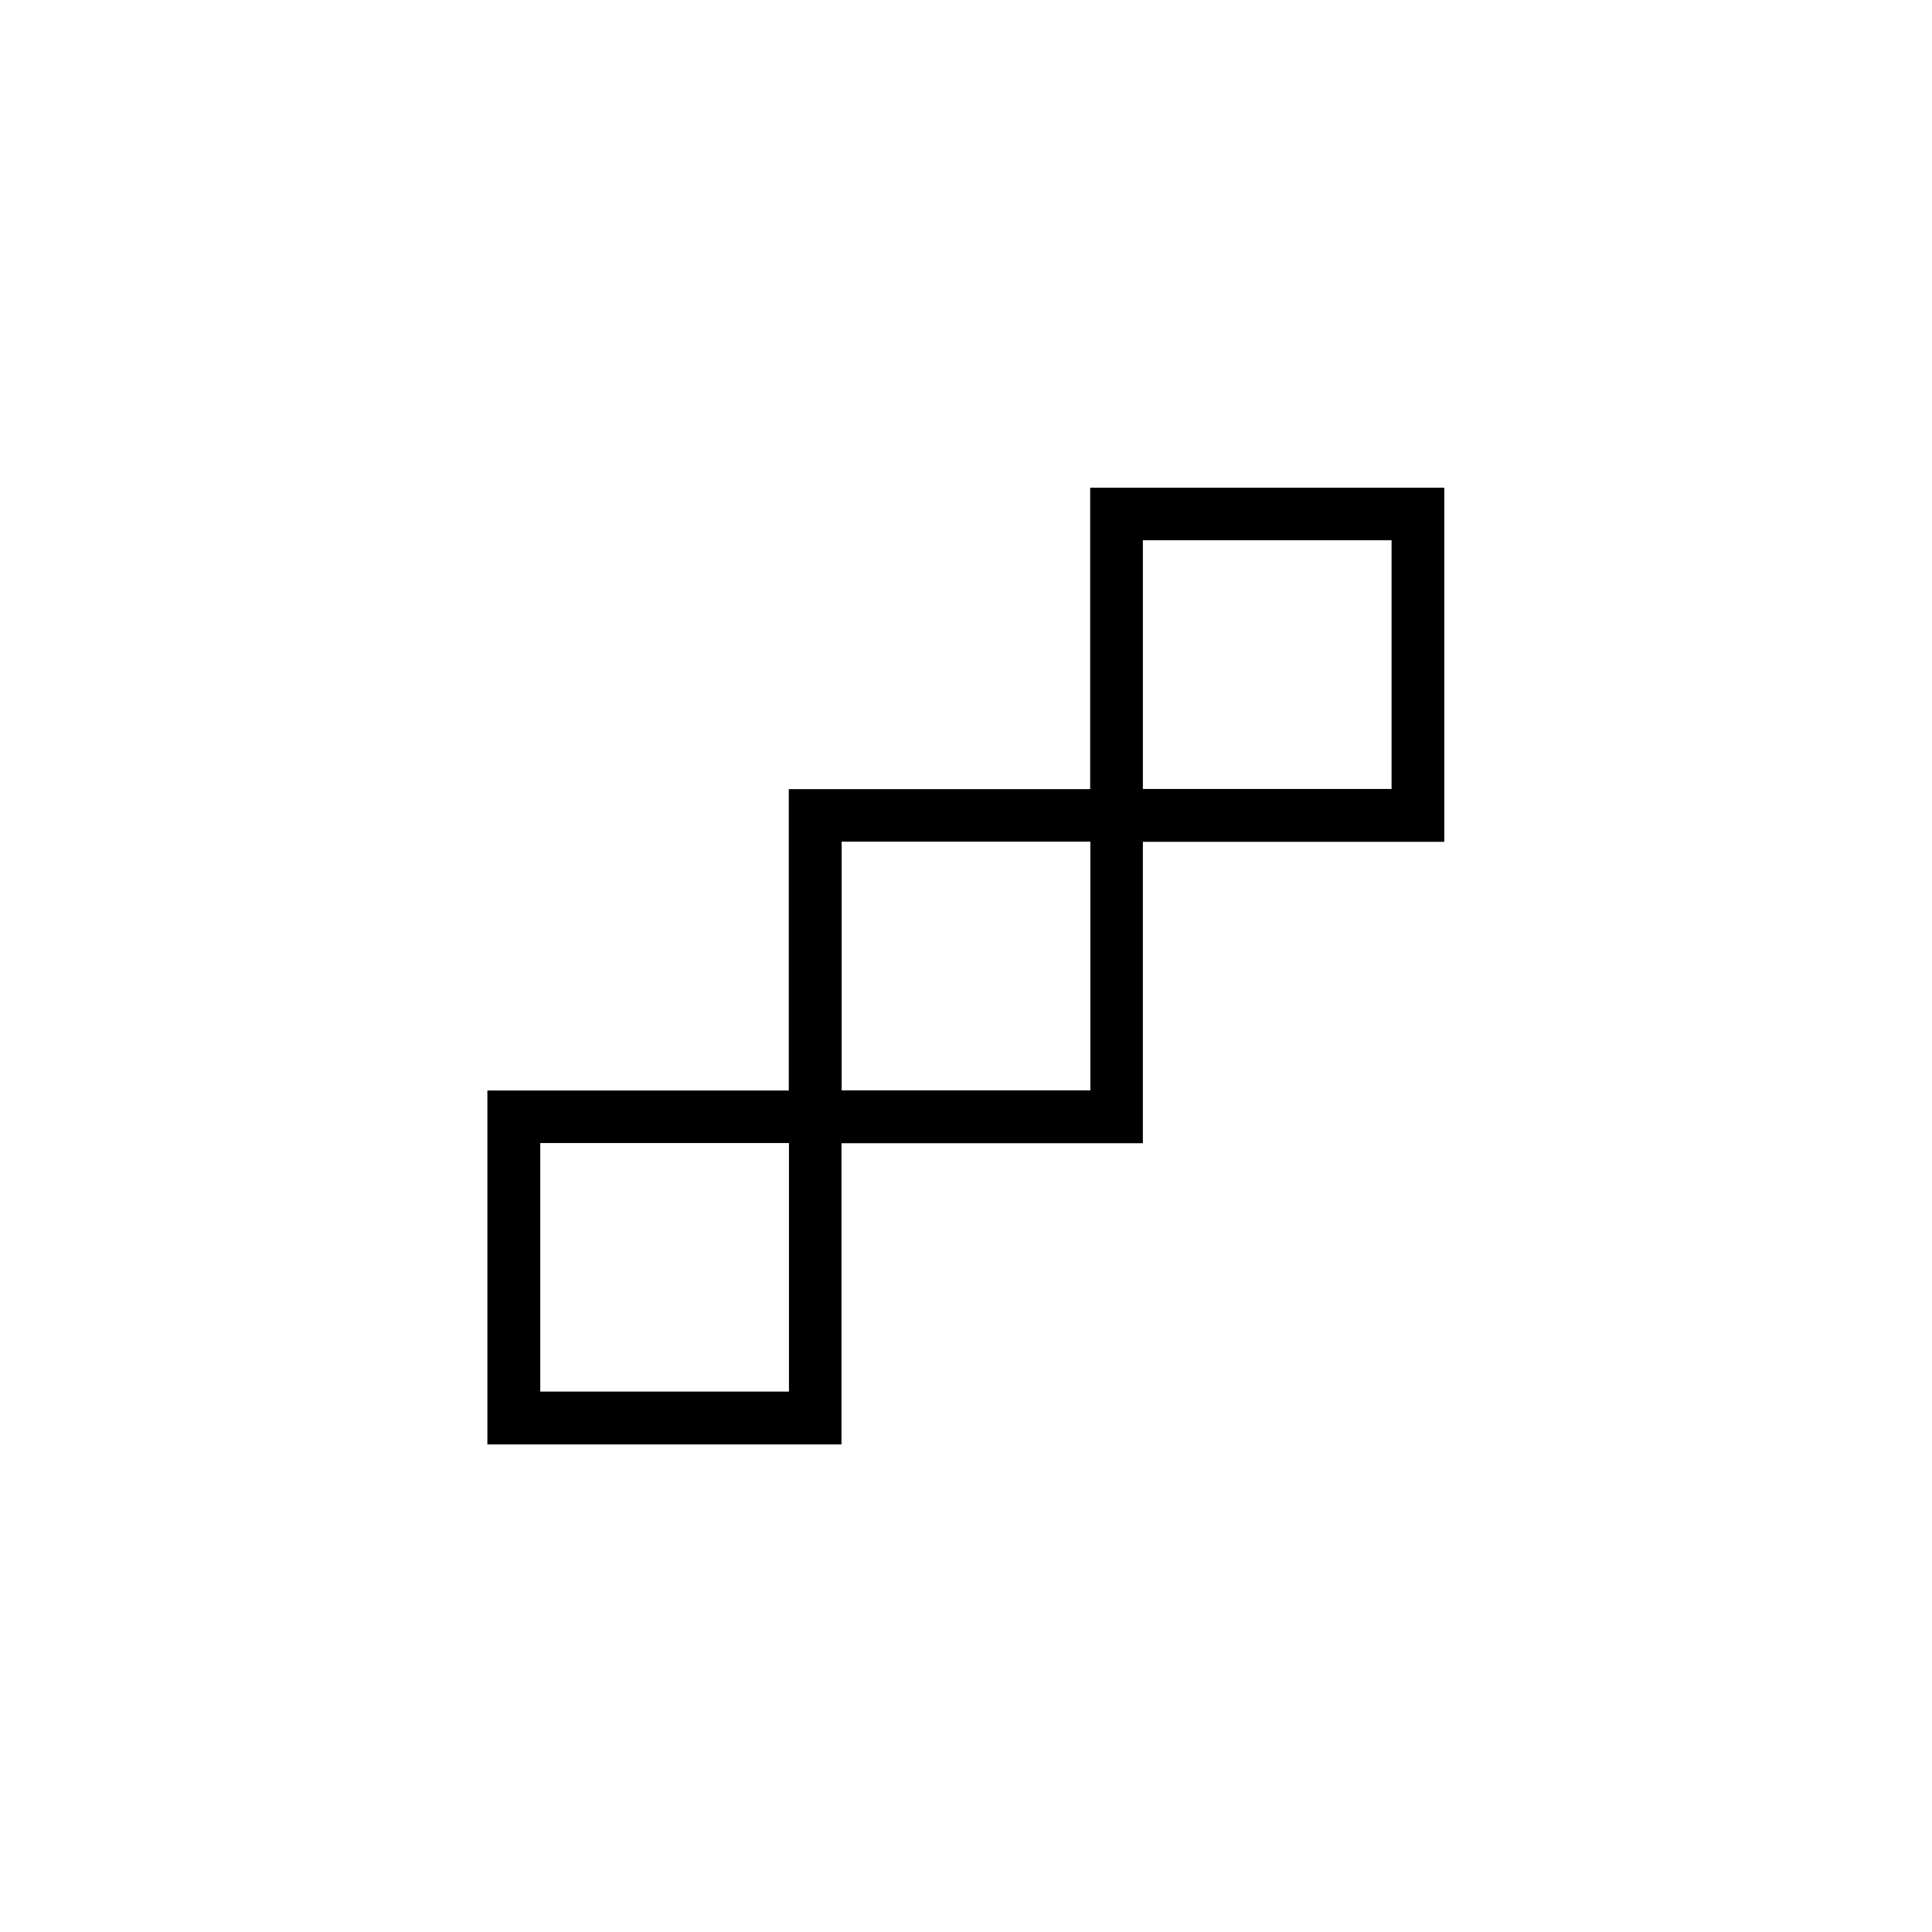
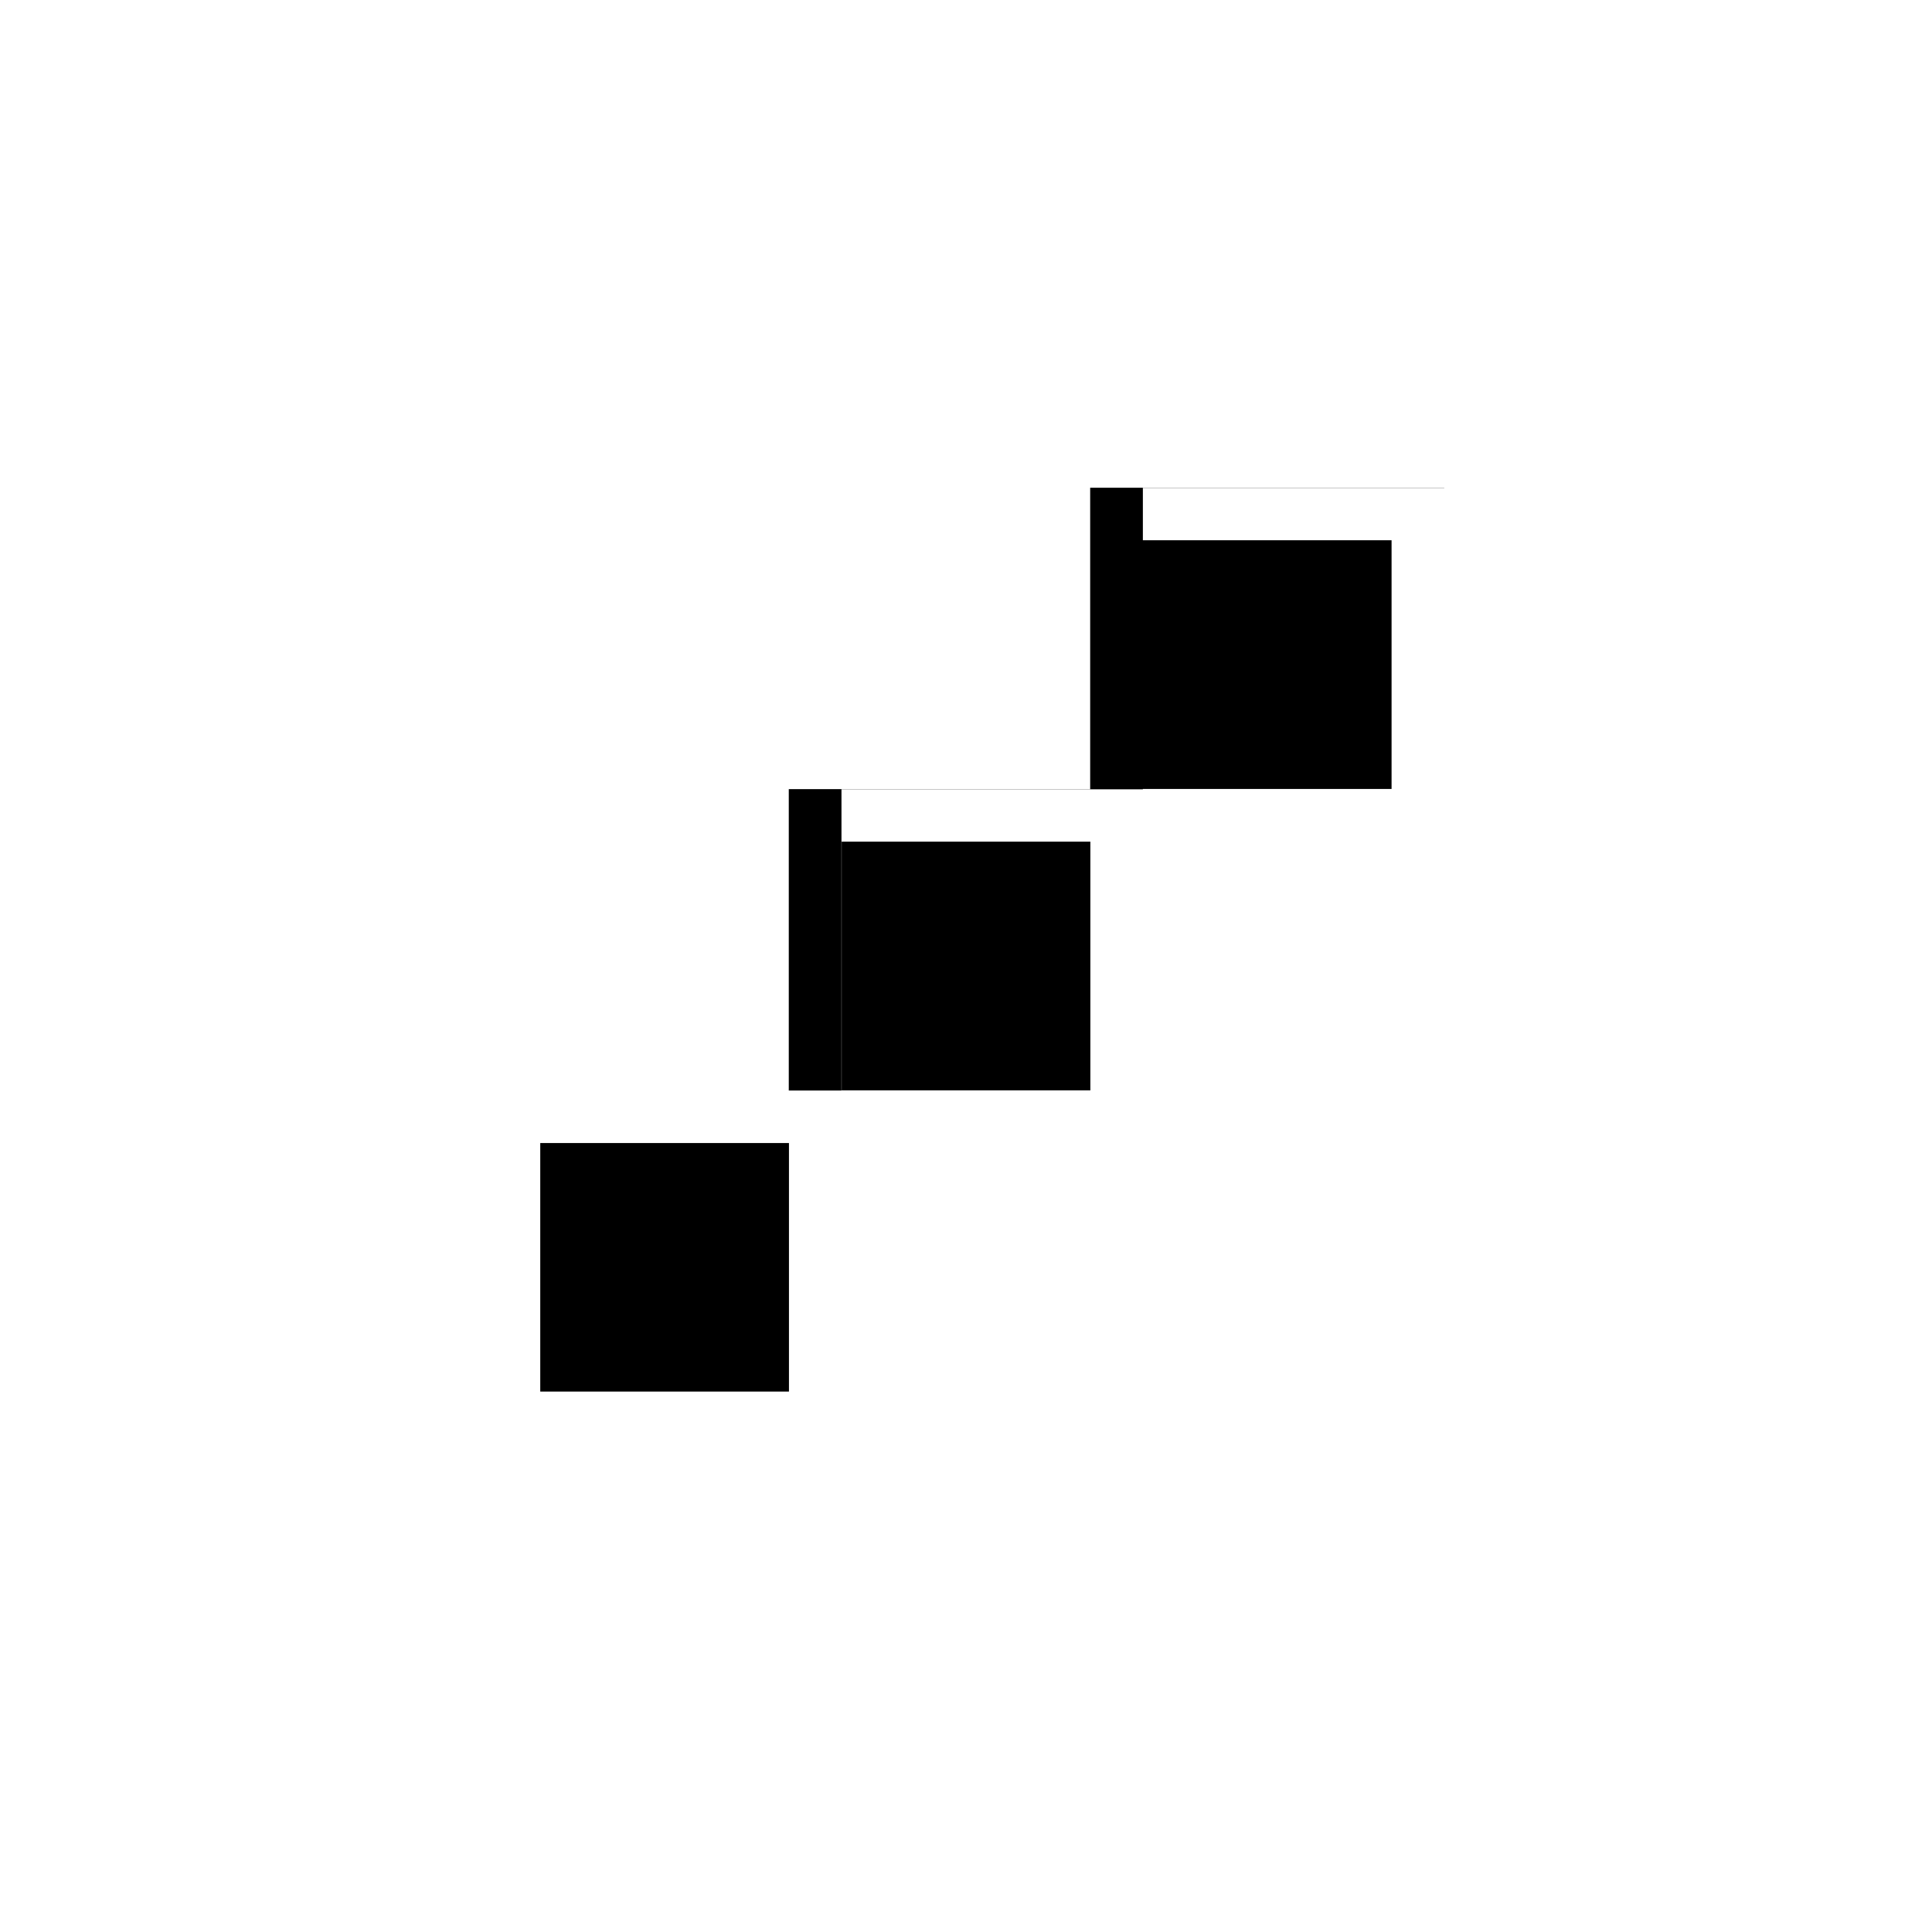
<svg xmlns="http://www.w3.org/2000/svg" id="Layer_1" data-name="Layer 1" viewBox="0 0 110 110">
-   <path d="M82.23,27.77h-20.16v17.16h-17.16v17.16h-17.16v20.15h20.16v-17.15h17.16v-17.16h17.16v-20.16ZM44.92,79.23h-14.16v-14.15h14.16v14.15ZM62.08,62.08h-14.16v-14.16h14.16v14.16ZM79.23,44.92h-14.16v-14.16h14.16v14.16Z" />
+   <path d="M82.23,27.77h-20.16v17.16h-17.16v17.16h-17.16h20.16v-17.15h17.16v-17.16h17.16v-20.16ZM44.92,79.23h-14.16v-14.15h14.16v14.15ZM62.08,62.08h-14.16v-14.16h14.16v14.16ZM79.23,44.92h-14.16v-14.16h14.16v14.16Z" />
</svg>